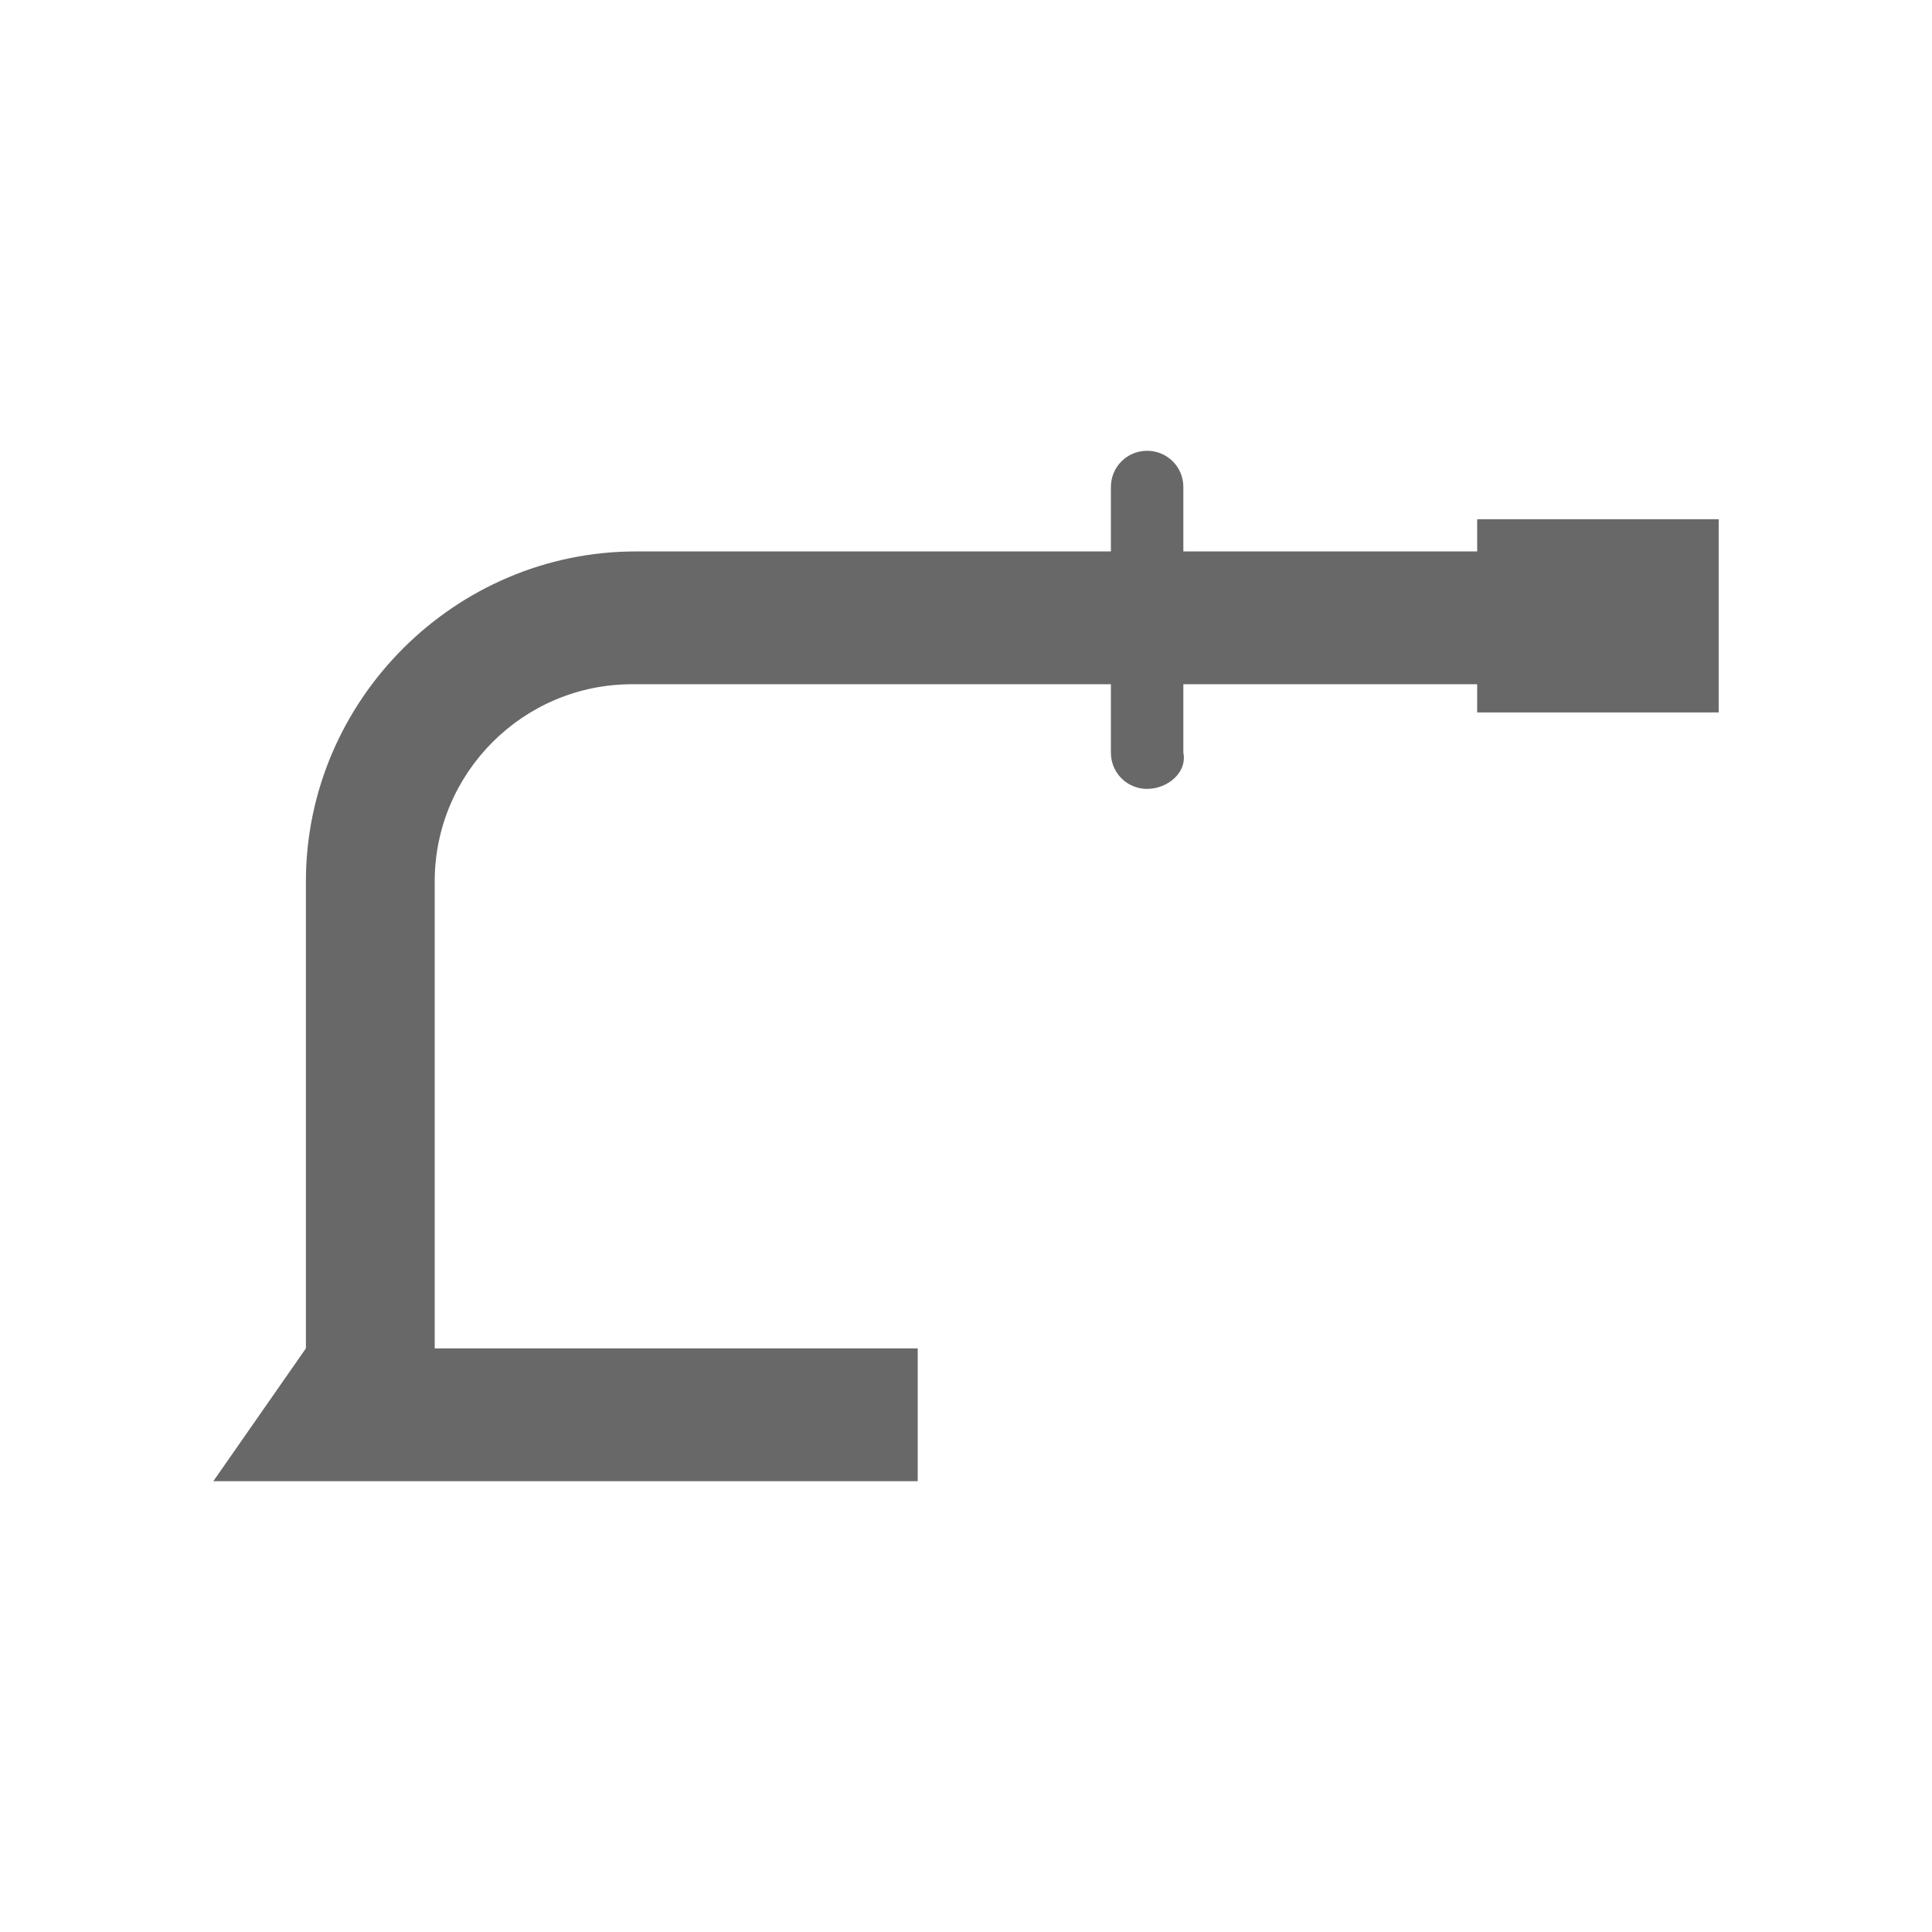
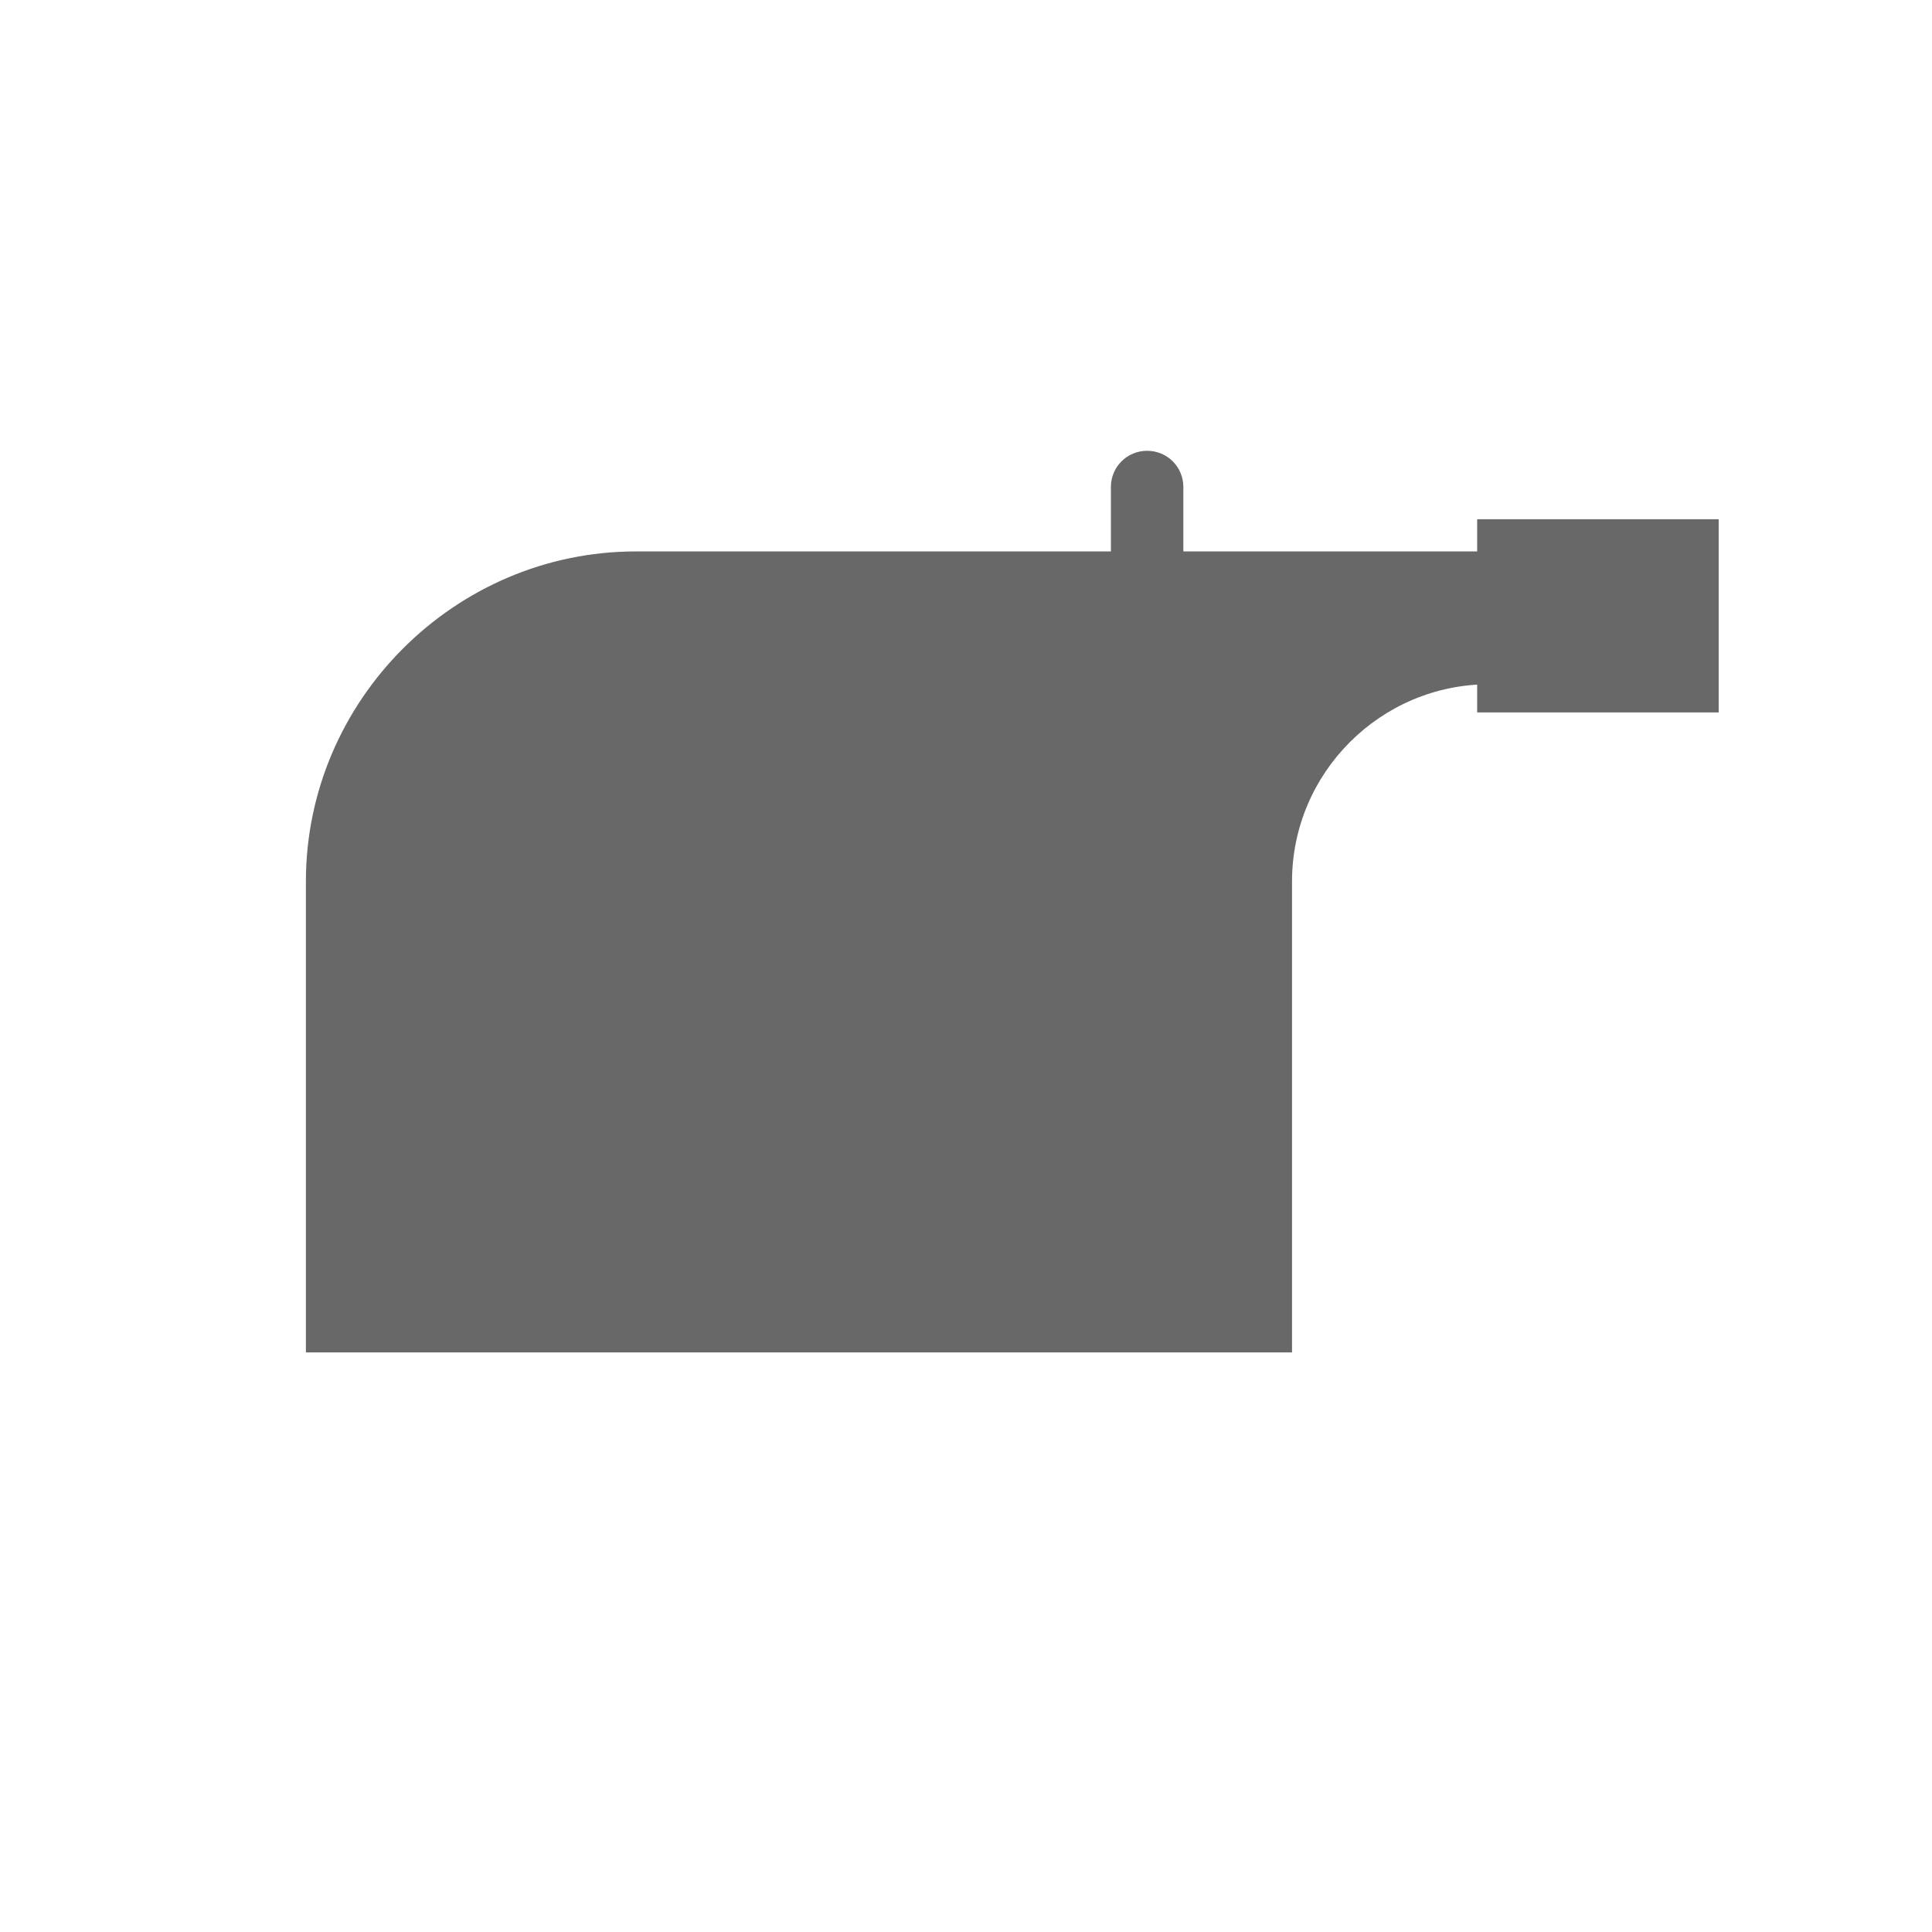
<svg xmlns="http://www.w3.org/2000/svg" id="Layer_1" x="0px" y="0px" viewBox="0 0 48 48" style="enable-background:new 0 0 48 48;" xml:space="preserve">
  <style type="text/css"> .st0{fill:#686869;} </style>
  <g>
-     <path class="st0" d="M10.9,33.6H7.6V21.9c0-4.5,3.7-8.2,8.2-8.2h21.2V17H15.7c-2.7,0-4.9,2.2-4.9,4.9V33.6z" />
-     <polygon class="st0" points="22.8,36.8 5.3,36.8 7.6,33.5 22.8,33.5 " />
+     <path class="st0" d="M10.9,33.6H7.6V21.9c0-4.5,3.7-8.2,8.2-8.2h21.2V17c-2.7,0-4.9,2.2-4.9,4.9V33.6z" />
    <path class="st0" d="M28.5,19.6L28.5,19.6c-0.5,0-0.9-0.4-0.9-0.9v-6.6c0-0.5,0.4-0.9,0.9-0.9h0c0.5,0,0.9,0.4,0.9,0.9v6.6 C29.5,19.2,29,19.6,28.5,19.6z" />
    <rect x="36.7" y="12.9" class="st0" width="6" height="4.8" />
  </g>
</svg>